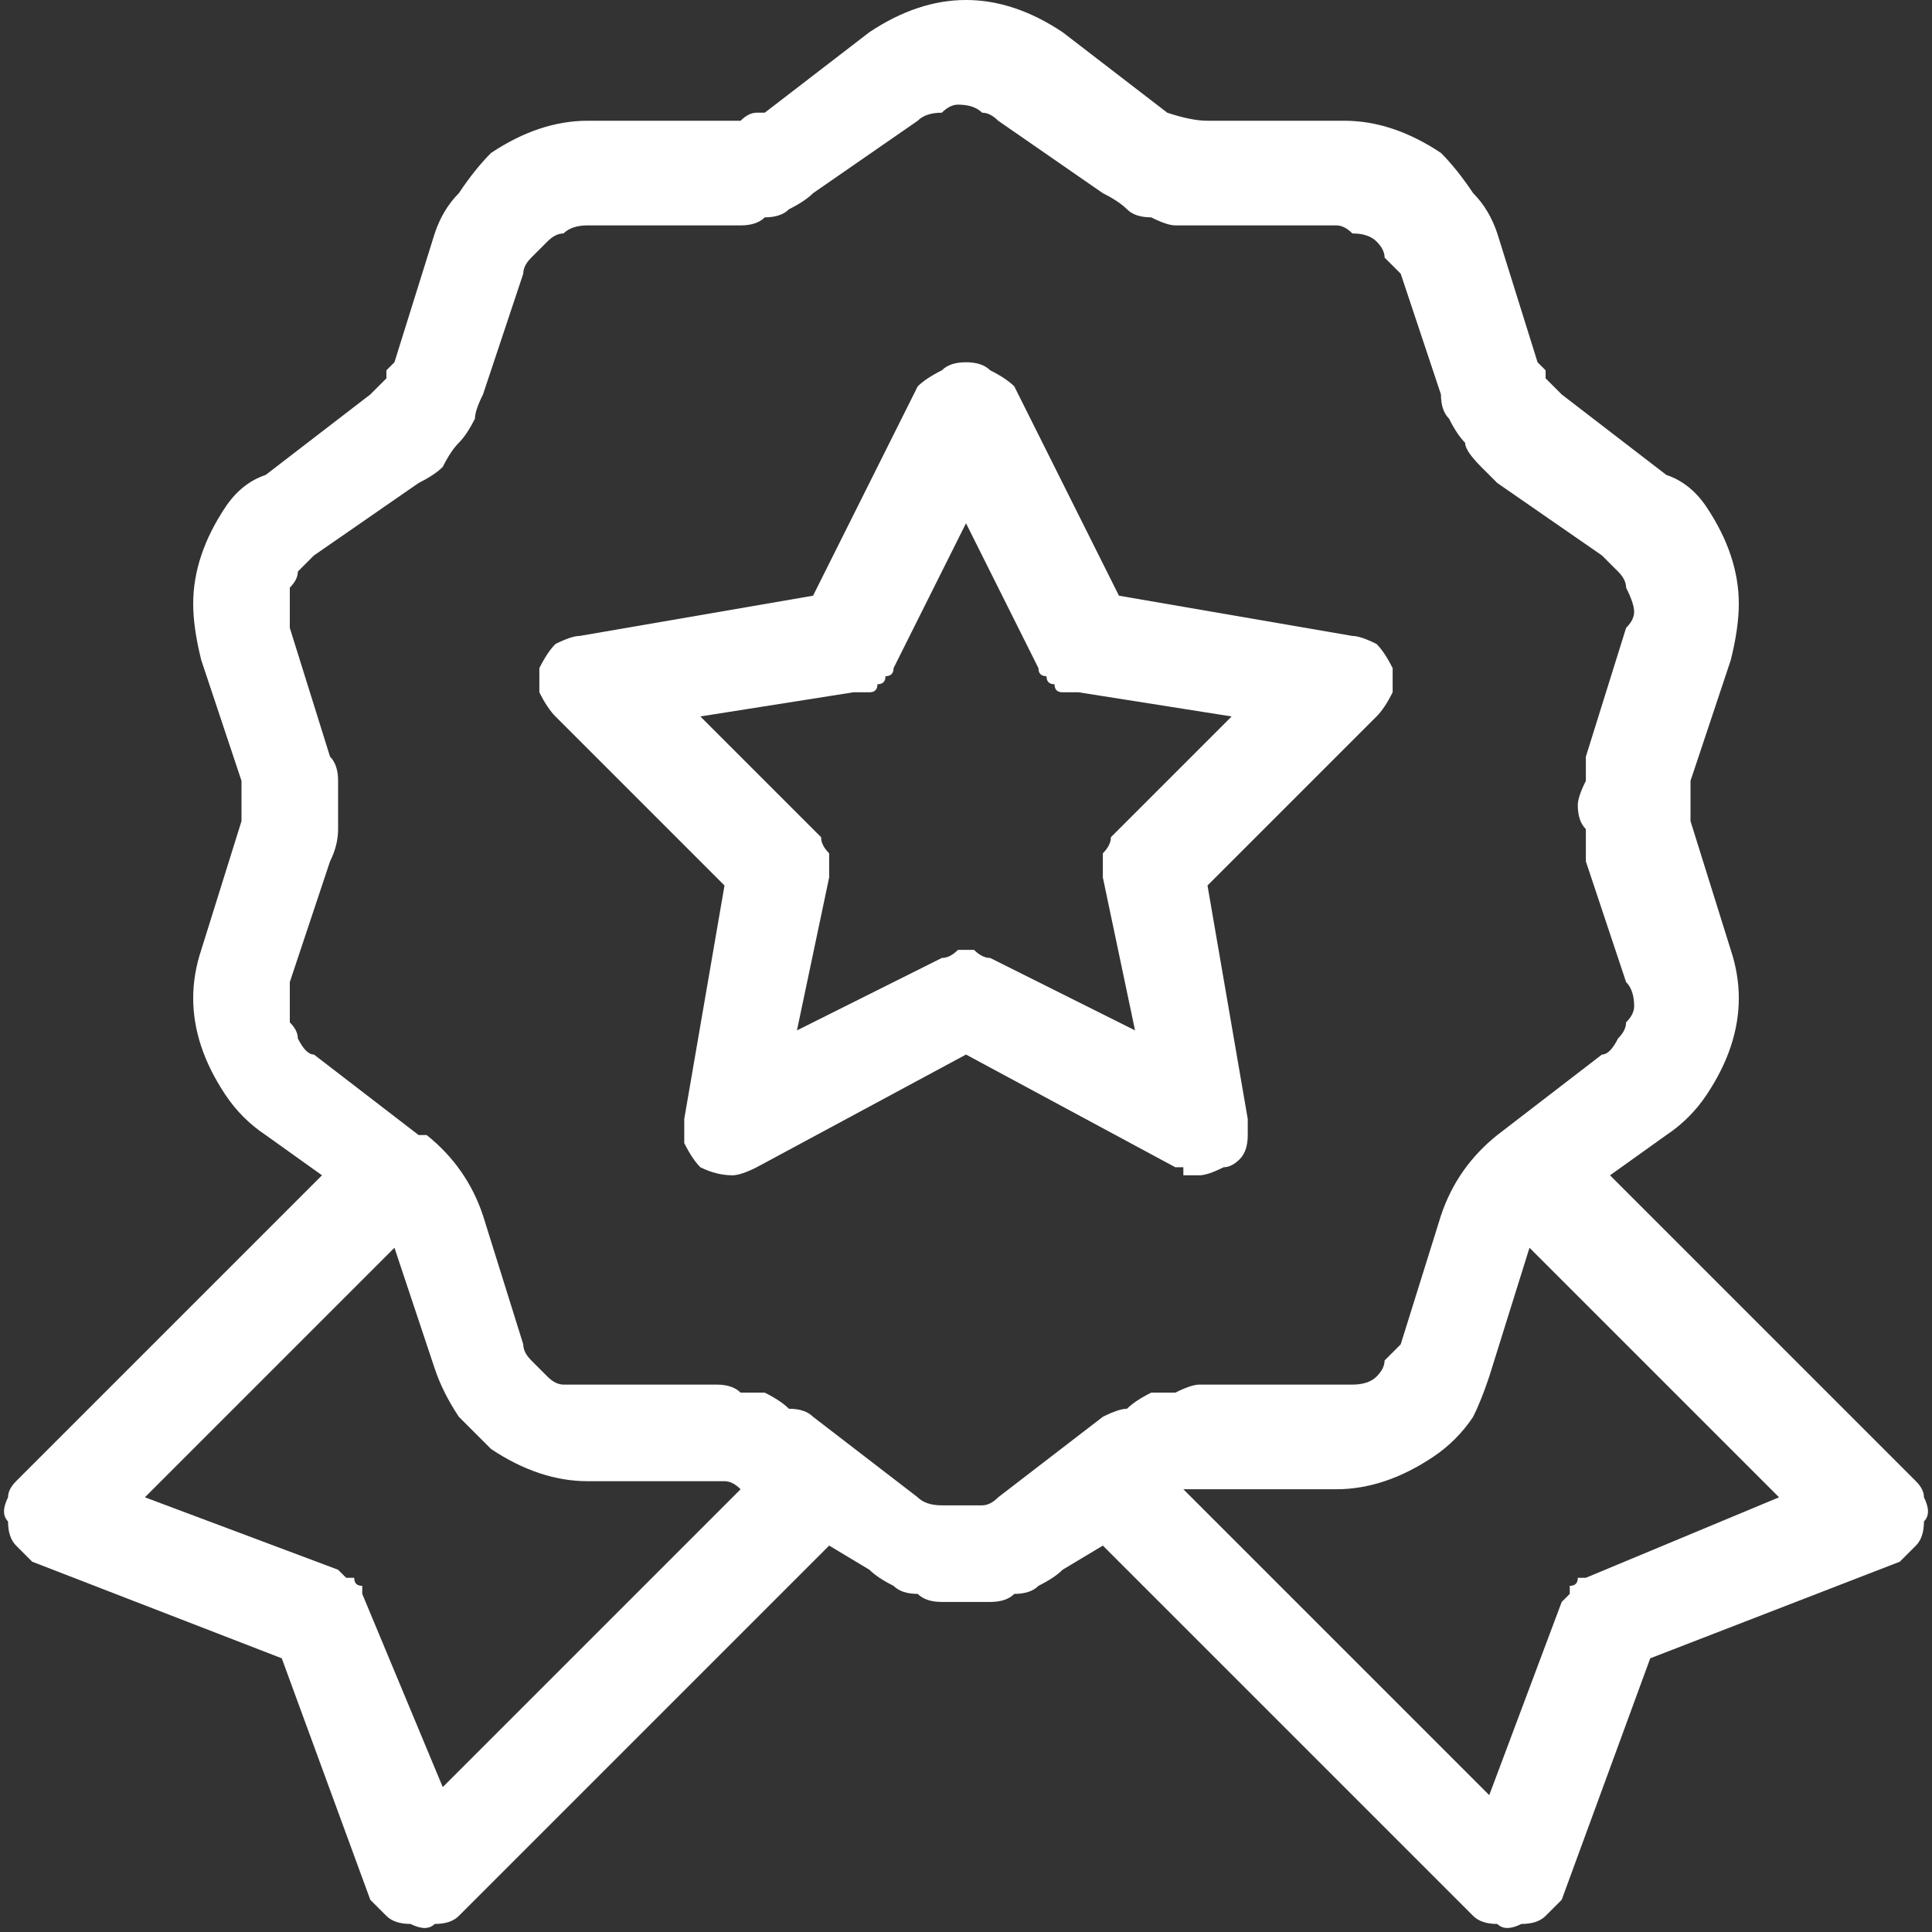
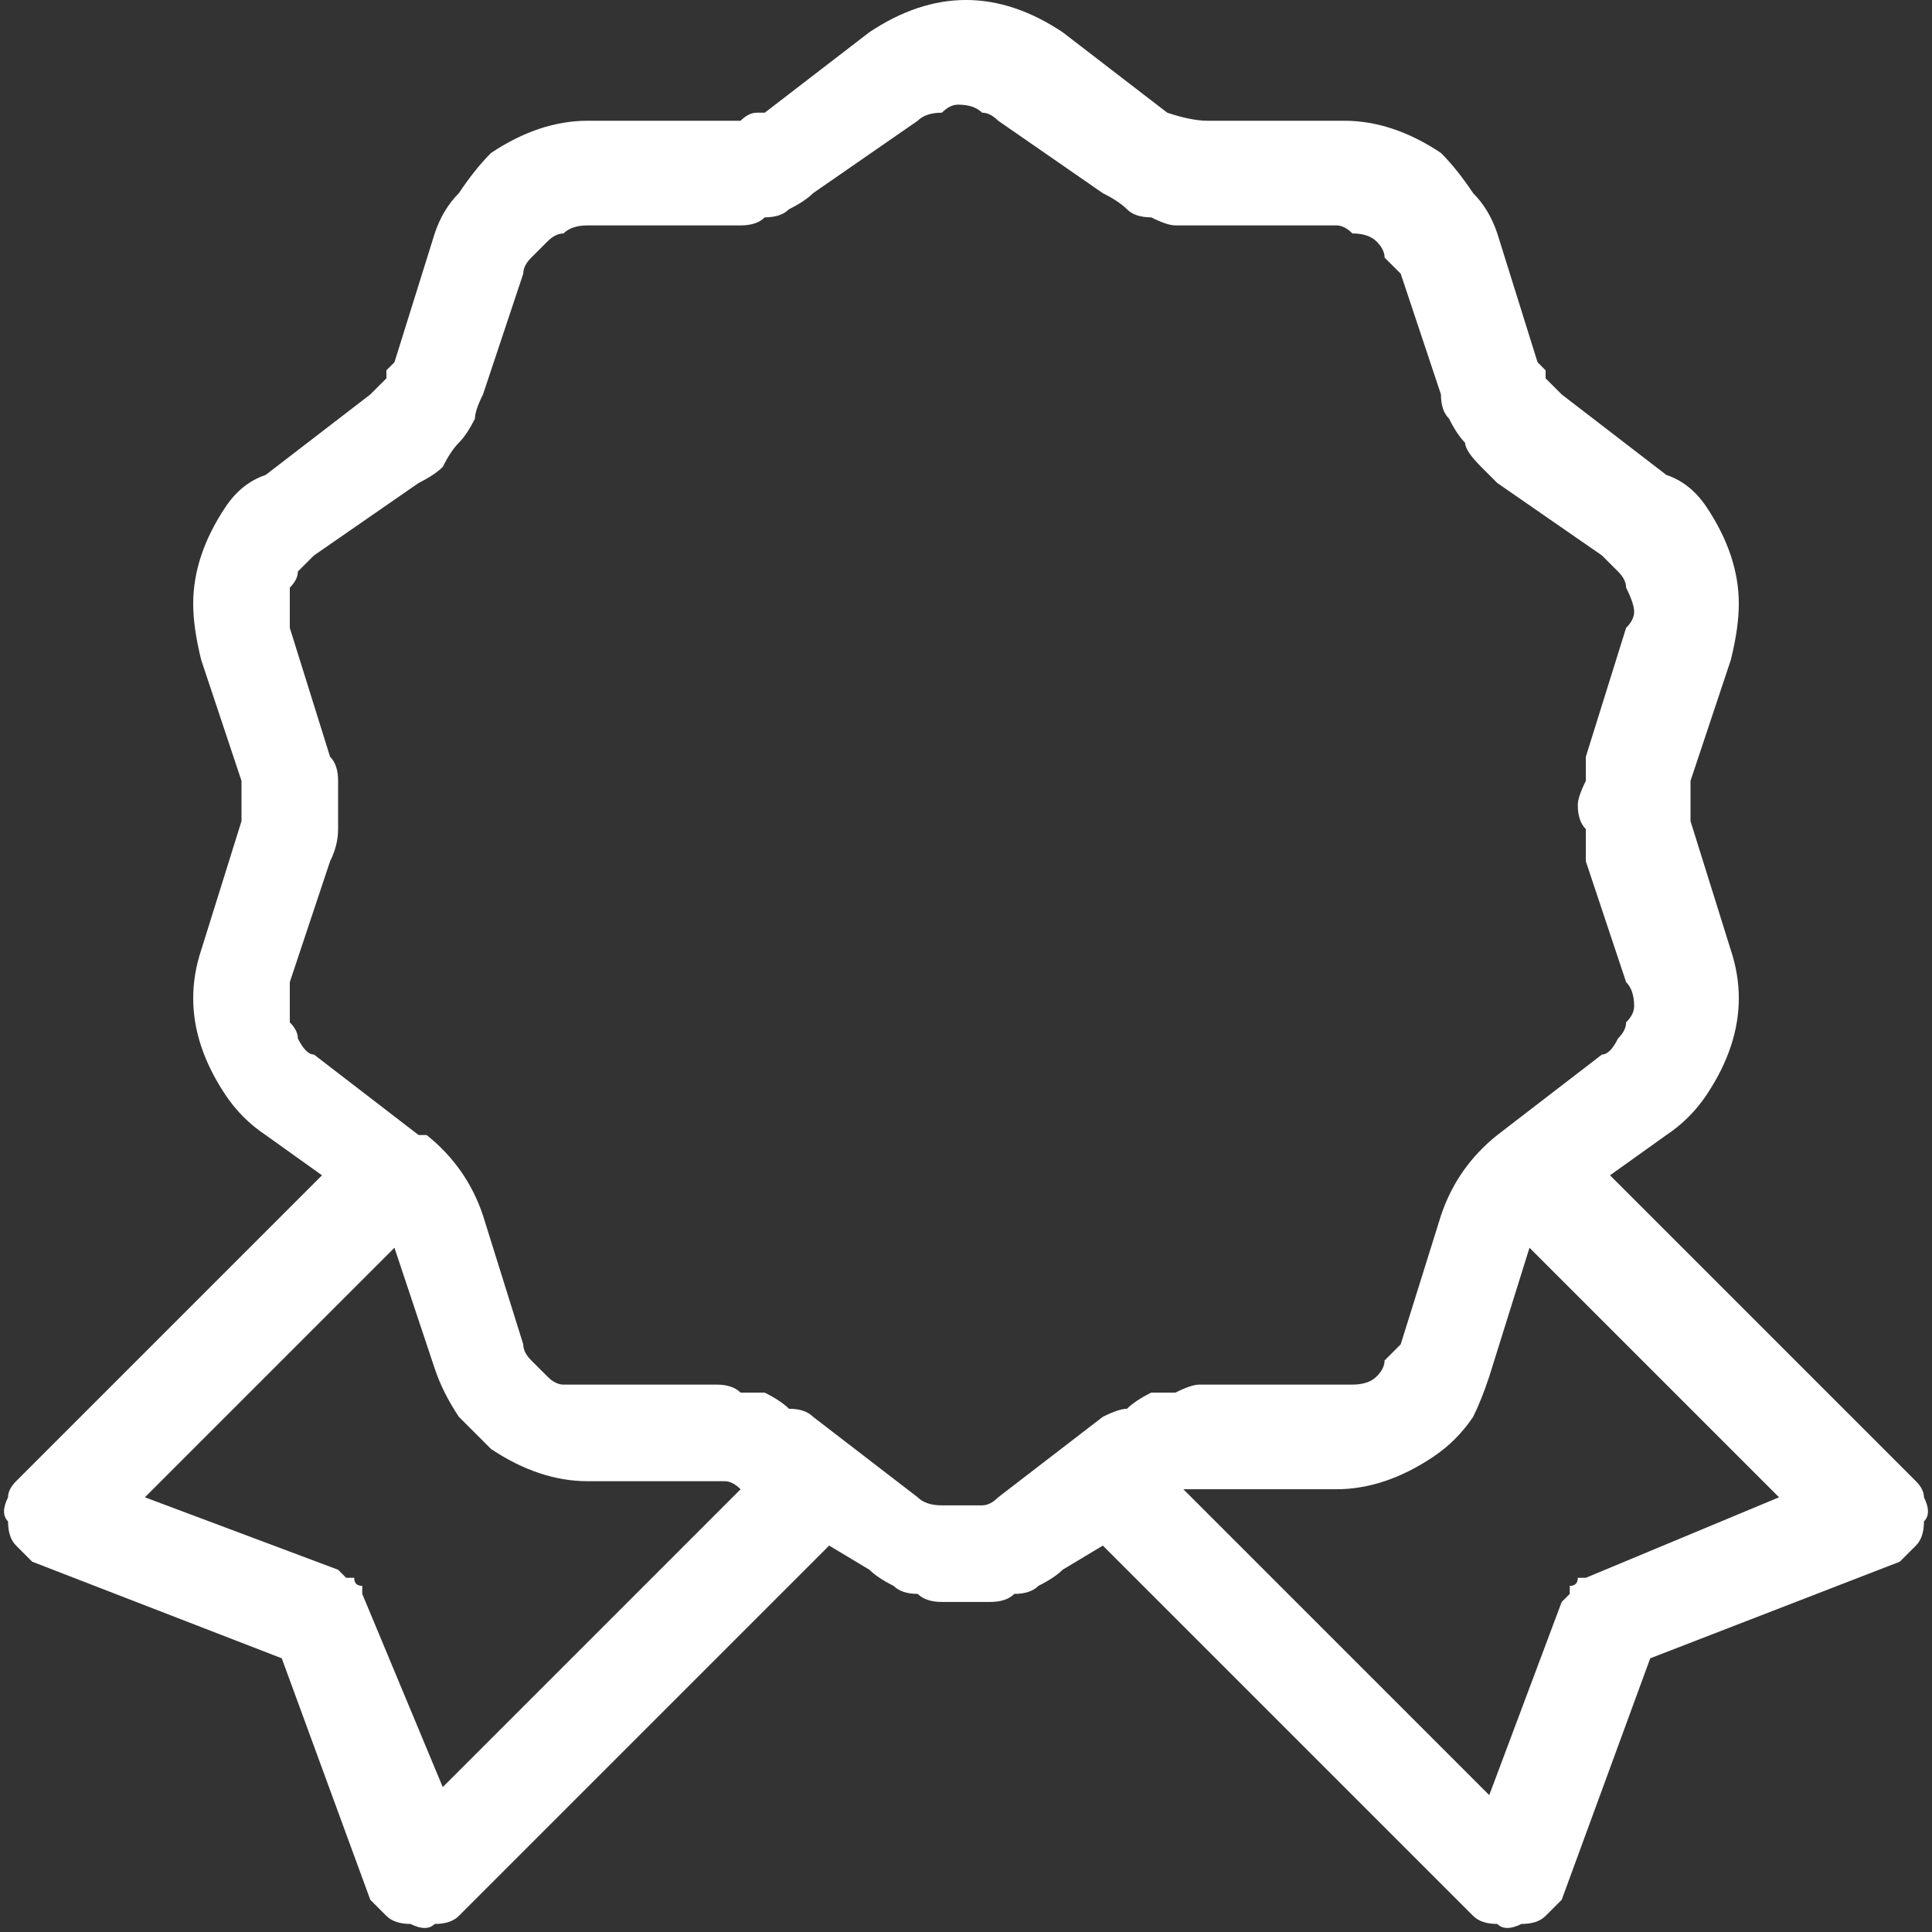
<svg xmlns="http://www.w3.org/2000/svg" version="1.2" viewBox="0 0 24 24" width="24" height="24">
  <rect x="0" y="0" width="24" height="24" fill="#333333" stroke="none" />
  <style>.a{fill:#fff}</style>
  <path fill-rule="evenodd" class="a" d="m23.9 18.6q0.1 0.2 0 0.3 0 0.2-0.1 0.3-0.1 0.1-0.2 0.2l-3.1 1.2-1.1 3q-0.1 0.1-0.2 0.2-0.1 0.1-0.3 0.1-0.2 0.1-0.3 0-0.2 0-0.3-0.1l-4.6-4.6-0.5 0.3q-0.1 0.1-0.3 0.2-0.1 0.1-0.3 0.1-0.1 0.1-0.3 0.1-0.1 0-0.3 0-0.2 0-0.3 0-0.2 0-0.3-0.1-0.2 0-0.3-0.1-0.2-0.1-0.3-0.2l-0.5-0.3-4.6 4.6q-0.1 0.1-0.3 0.1-0.1 0.1-0.3 0-0.2 0-0.3-0.1-0.1-0.1-0.2-0.2l-1.1-3-3.1-1.2q-0.1-0.1-0.2-0.2-0.1-0.1-0.1-0.3-0.1-0.1 0-0.3 0-0.1 0.1-0.2l3.8-3.8-0.7-0.5q-0.3-0.2-0.5-0.5-0.2-0.3-0.3-0.6-0.1-0.3-0.1-0.6 0-0.3 0.1-0.6l0.5-1.6q0-0.1 0-0.1 0-0.1 0-0.1 0-0.1 0-0.2 0 0 0-0.1l-0.5-1.5q-0.1-0.4-0.1-0.7 0-0.3 0.1-0.6 0.1-0.3 0.3-0.6 0.2-0.3 0.5-0.4l1.3-1q0 0 0.1-0.1 0 0 0.1-0.1 0 0 0-0.1 0.1-0.1 0.1-0.1l0.5-1.6q0.1-0.3 0.3-0.5 0.2-0.3 0.4-0.5 0.3-0.2 0.6-0.3 0.3-0.1 0.6-0.1h1.7q0 0 0.1 0 0.1 0 0.1 0 0.1-0.1 0.2-0.1 0 0 0.1 0l1.3-1q0.3-0.2 0.6-0.3 0.3-0.1 0.6-0.1 0.3 0 0.6 0.1 0.3 0.1 0.6 0.3l1.3 1q0.3 0.1 0.5 0.1h1.7q0.3 0 0.6 0.1 0.3 0.1 0.6 0.3 0.2 0.2 0.4 0.5 0.2 0.2 0.3 0.5l0.5 1.6q0 0 0.1 0.1 0 0.1 0 0.1 0.1 0.1 0.1 0.1 0.1 0.1 0.1 0.1l1.3 1q0.3 0.1 0.5 0.4 0.2 0.3 0.3 0.6 0.1 0.3 0.1 0.6 0 0.3-0.1 0.7l-0.5 1.5q0 0.1 0 0.1 0 0.1 0 0.2 0 0 0 0.1 0 0 0 0.1l0.5 1.6q0.1 0.3 0.1 0.6 0 0.3-0.1 0.6-0.1 0.3-0.3 0.6-0.2 0.3-0.5 0.5l-0.7 0.5 3.8 3.8q0.1 0.1 0.1 0.2zm-14.7-0.1q-0.1-0.1-0.2-0.1h-1.7q-0.3 0-0.6-0.1-0.3-0.1-0.6-0.3-0.2-0.2-0.4-0.4-0.2-0.3-0.3-0.6l-0.5-1.5-3.1 3.1 2.4 0.9q0 0 0.1 0.1 0 0 0.1 0 0 0.1 0.1 0.1 0 0.1 0 0.1l1 2.4zm2.5 0.2q0.1 0 0.2 0 0.2 0 0.3 0 0.1 0 0.2-0.1l1.3-1q0.2-0.1 0.3-0.1 0.1-0.1 0.3-0.2 0.2 0 0.3 0 0.2-0.1 0.3-0.1h1.7q0.1 0 0.2 0 0.2 0 0.3-0.1 0.1-0.1 0.1-0.2 0.1-0.1 0.2-0.2l0.5-1.6q0.2-0.6 0.7-1 0 0 0 0 0 0 0 0l1.3-1q0.1 0 0.2-0.2 0.1-0.1 0.1-0.2 0.1-0.1 0.1-0.2 0-0.2-0.1-0.3l-0.5-1.5q0-0.2 0-0.4-0.1-0.1-0.1-0.3 0-0.1 0.1-0.3 0-0.2 0-0.3l0.5-1.6q0.1-0.1 0.1-0.2 0-0.1-0.1-0.3 0-0.1-0.1-0.2-0.1-0.1-0.2-0.2l-1.3-0.9q-0.1-0.1-0.2-0.2-0.2-0.2-0.2-0.3-0.1-0.1-0.2-0.3-0.1-0.1-0.1-0.3l-0.5-1.5q-0.1-0.1-0.2-0.2 0-0.1-0.1-0.2-0.1-0.1-0.3-0.1-0.1-0.1-0.2-0.1h-1.7q-0.1 0-0.3 0-0.1 0-0.3-0.1-0.2 0-0.3-0.1-0.1-0.1-0.3-0.2l-1.3-0.9q-0.1-0.1-0.2-0.1-0.1-0.1-0.3-0.1-0.1 0-0.2 0.1-0.2 0-0.3 0.1l-1.3 0.9q-0.1 0.1-0.3 0.2-0.1 0.1-0.3 0.1-0.1 0.1-0.3 0.1-0.1 0-0.3 0h-1.6q-0.2 0-0.3 0.1-0.1 0-0.2 0.1-0.1 0.1-0.2 0.2-0.1 0.1-0.1 0.2l-0.5 1.5q-0.1 0.2-0.1 0.3-0.1 0.2-0.2 0.3-0.1 0.1-0.2 0.3-0.1 0.1-0.3 0.2l-1.3 0.9q-0.1 0.1-0.2 0.2 0 0.1-0.1 0.2 0 0.2 0 0.3 0 0.1 0 0.2l0.5 1.6q0.1 0.1 0.1 0.3 0 0.2 0 0.3 0 0.2 0 0.3 0 0.2-0.1 0.4l-0.5 1.5q0 0.1 0 0.3 0 0.1 0 0.2 0.1 0.1 0.1 0.2 0.1 0.2 0.2 0.2l1.3 1q0 0 0 0 0 0 0.1 0 0 0 0 0 0 0 0 0 0 0 0 0 0.5 0.4 0.7 1l0.5 1.6q0 0.1 0.1 0.2 0.1 0.1 0.2 0.2 0.1 0.1 0.2 0.1 0.1 0 0.3 0h1.6q0.2 0 0.3 0.1 0.2 0 0.3 0 0.2 0.1 0.3 0.2 0.2 0 0.3 0.1l1.3 1q0.1 0.1 0.3 0.1zm10.4-0.1l-3.1-3.1-0.5 1.6q-0.1 0.3-0.2 0.5-0.2 0.3-0.5 0.5-0.3 0.2-0.6 0.3-0.3 0.1-0.6 0.1h-1.7q0 0 0 0-0.1 0-0.1 0 0 0-0.1 0 0 0 0 0l3.8 3.8 0.9-2.4q0 0 0.1-0.1 0-0.1 0-0.1 0.1 0 0.1-0.1 0.1 0 0.1 0z" />
-   <path fill-rule="evenodd" class="a" d="m14.8 14.6q0 0-0.1 0 0 0 0-0.1-0.1 0-0.1 0l-2.6-1.4-2.6 1.4q-0.2 0.1-0.3 0.1-0.2 0-0.4-0.1-0.1-0.1-0.2-0.3 0-0.2 0-0.3l0.5-2.9-2.1-2.1q-0.1-0.1-0.2-0.3 0-0.1 0-0.3 0.1-0.2 0.2-0.3 0.2-0.1 0.3-0.1l2.9-0.5 1.3-2.6q0.1-0.1 0.3-0.2 0.1-0.1 0.3-0.1 0.2 0 0.3 0.1 0.2 0.1 0.3 0.2l1.3 2.6 2.9 0.5q0.1 0 0.3 0.1 0.1 0.1 0.2 0.3 0 0.2 0 0.3-0.1 0.2-0.2 0.3l-2.1 2.1 0.5 2.9q0 0.1 0 0.2 0 0.2-0.1 0.3-0.1 0.1-0.2 0.1-0.2 0.1-0.3 0.1 0 0-0.1 0zm-0.7-1.8l-0.4-1.9q0-0.1 0-0.2 0-0.1 0-0.1 0.1-0.1 0.1-0.2 0 0 0.1-0.1l1.4-1.4-1.9-0.3q-0.1 0-0.2 0-0.1 0-0.1-0.1-0.1 0-0.1-0.1-0.1 0-0.1-0.1l-0.9-1.8-0.9 1.8q0 0.1-0.1 0.1 0 0.1-0.1 0.1 0 0.1-0.1 0.1-0.1 0-0.2 0l-1.9 0.3 1.4 1.4q0.1 0.1 0.1 0.1 0 0.1 0.1 0.2 0 0 0 0.1 0 0.1 0 0.2l-0.4 1.9 1.8-0.9q0.1 0 0.2-0.1 0 0 0.1 0 0.1 0 0.1 0 0.1 0.1 0.2 0.1z" />
</svg>